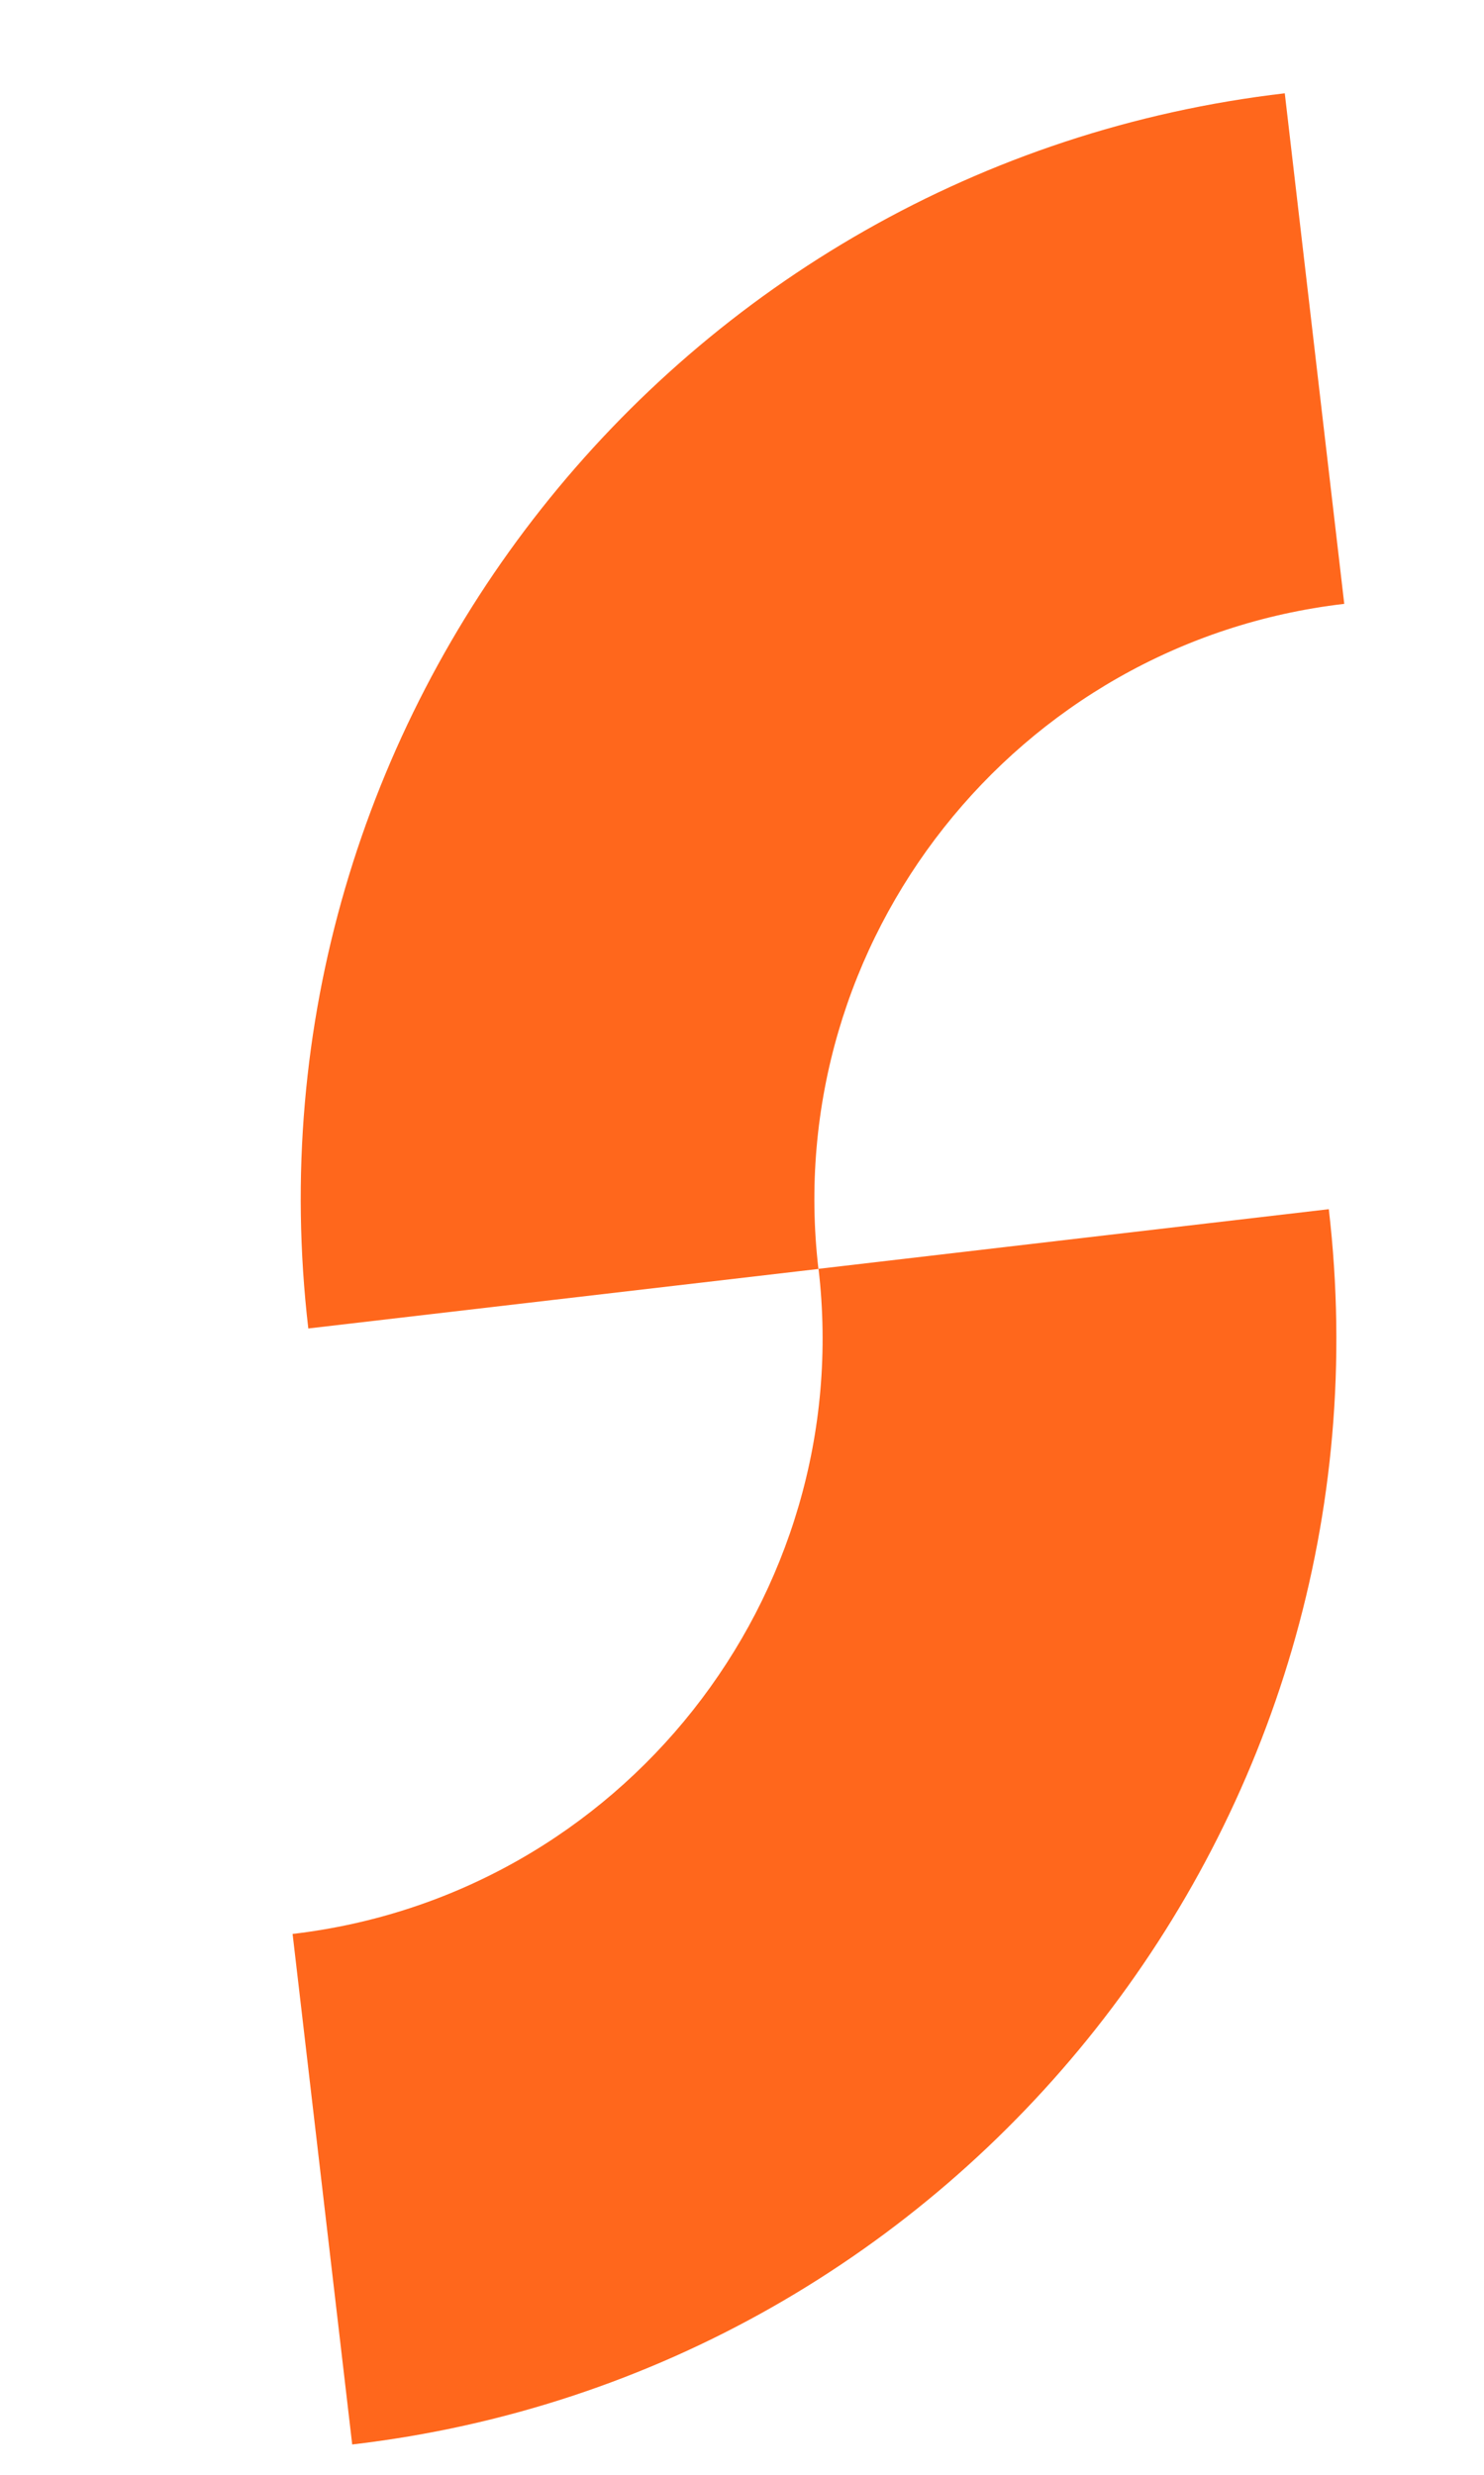
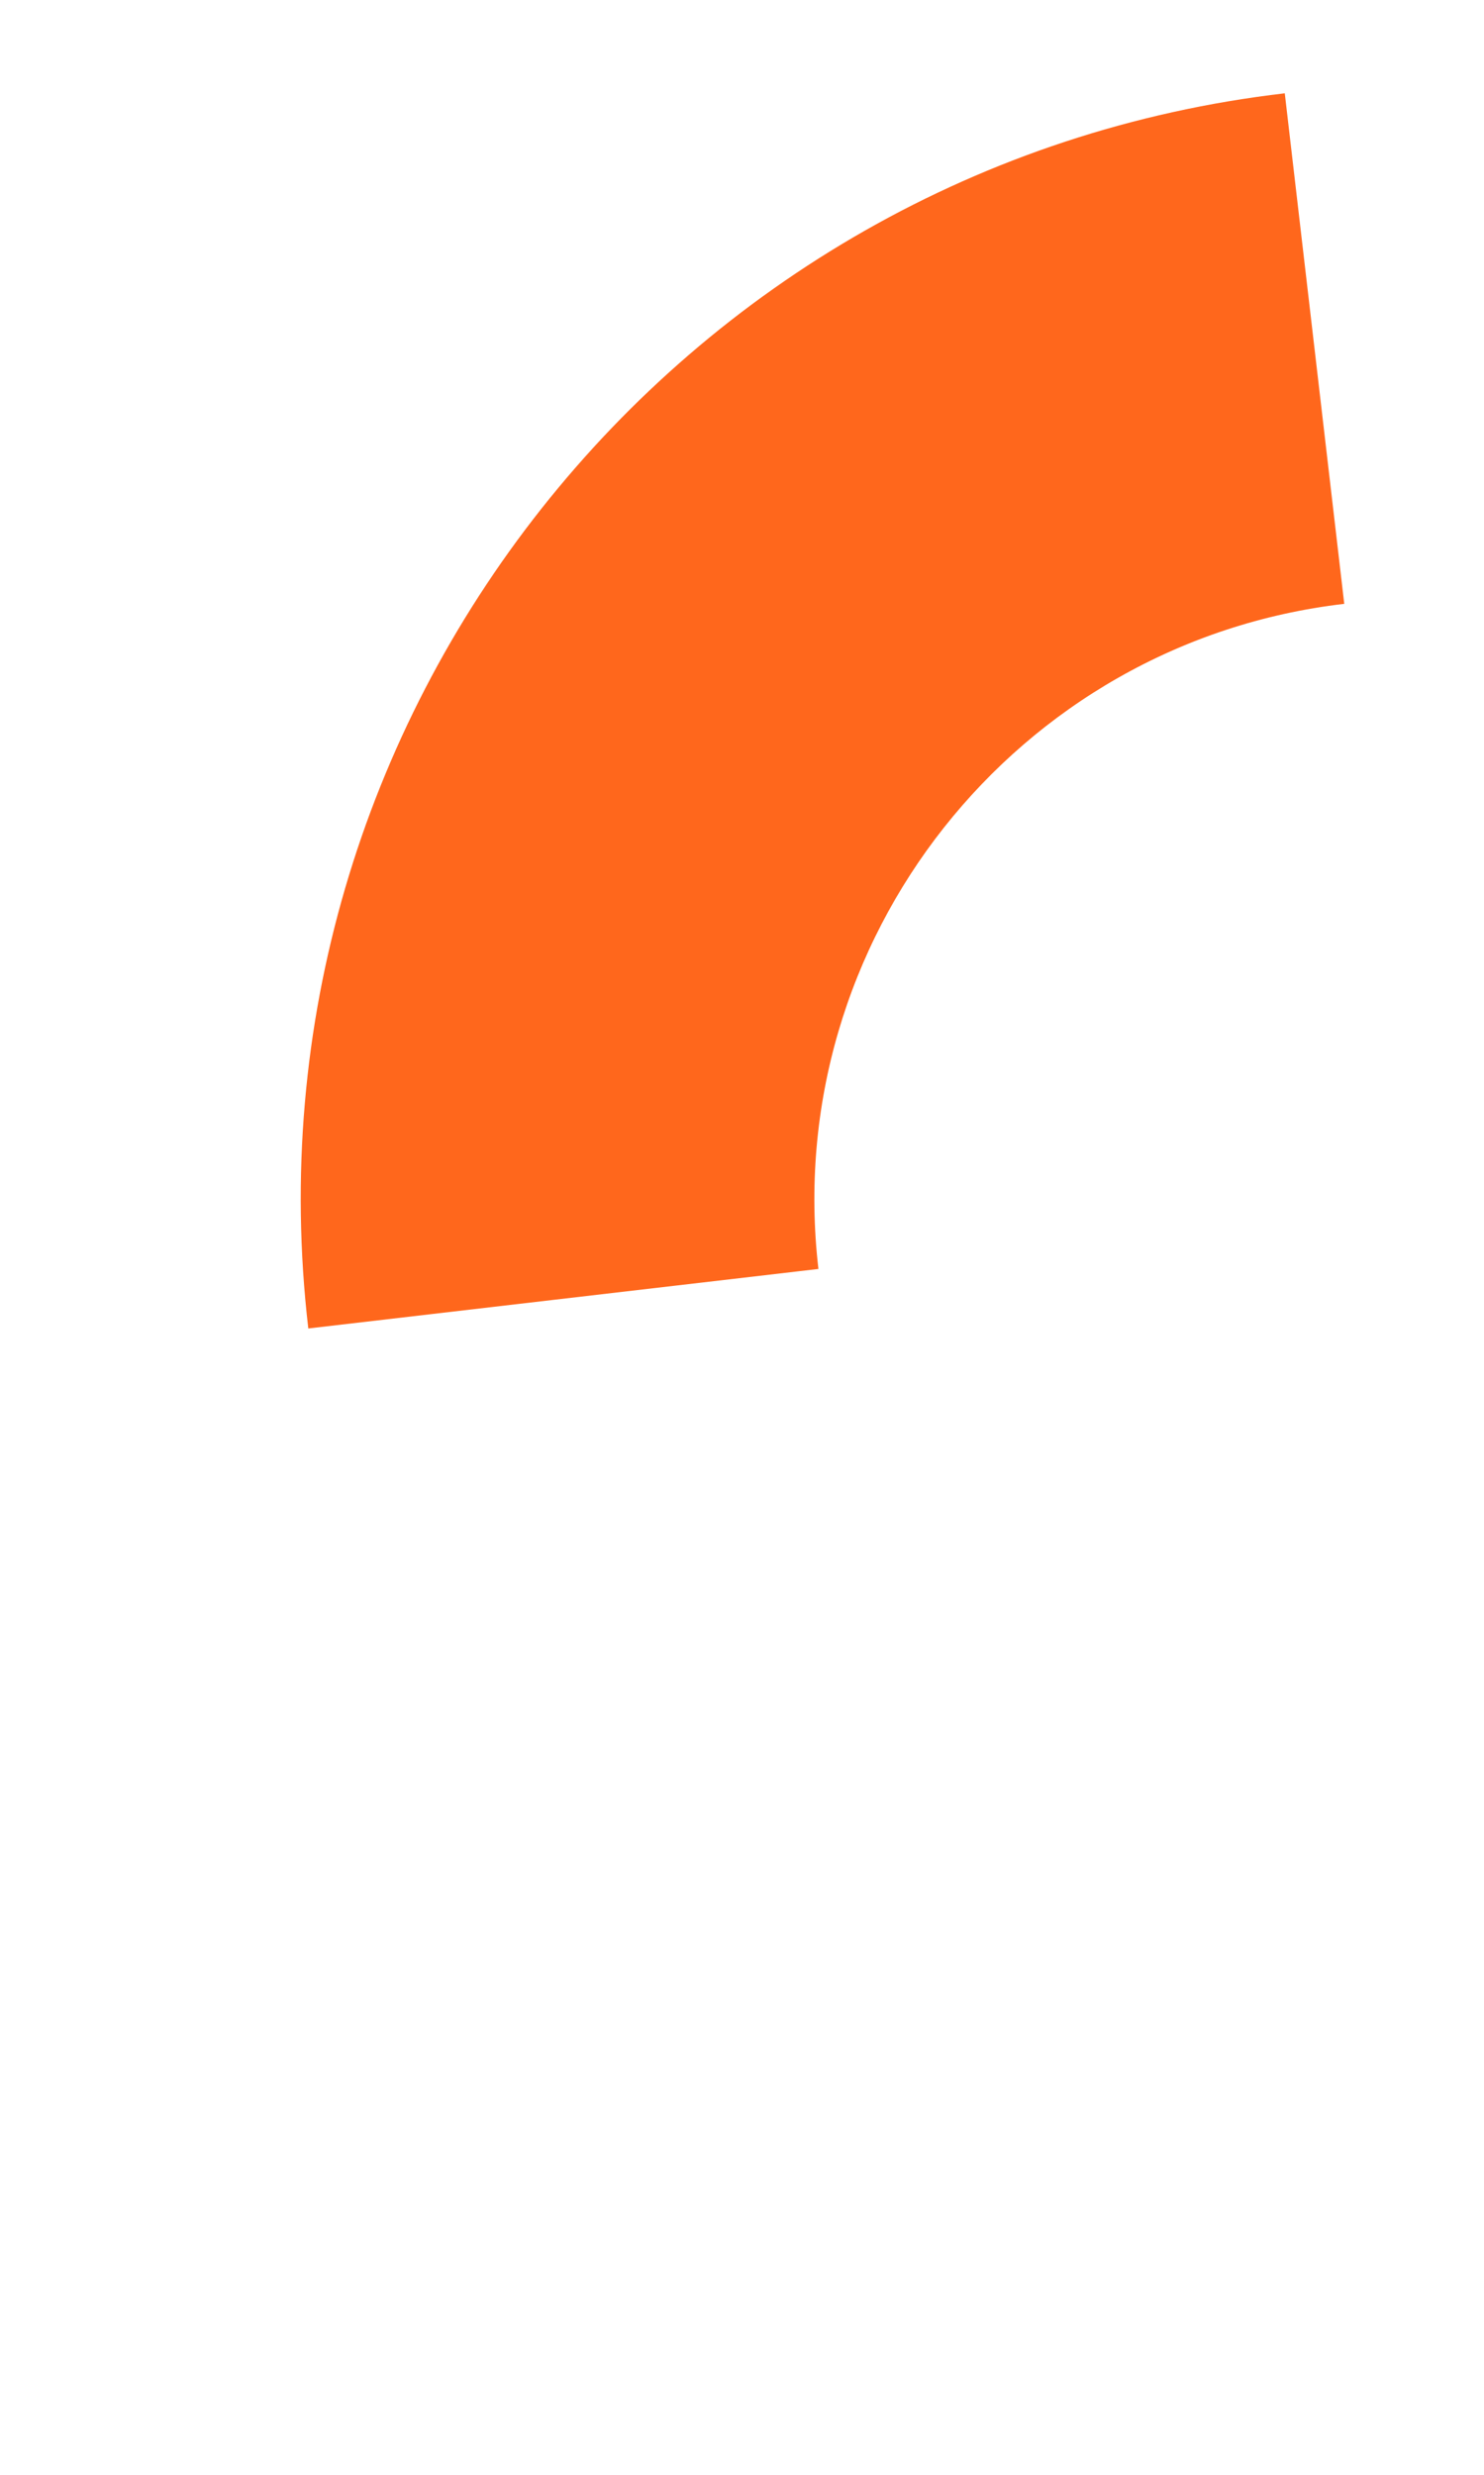
<svg xmlns="http://www.w3.org/2000/svg" width="12" height="20" viewBox="0 0 12 20" fill="none">
  <path d="M6.618 10.255L2.493 10.736C1.918 5.807 5.46 1.329 10.389 0.754L10.87 4.88C8.216 5.189 6.309 7.601 6.618 10.255Z" fill="#FF671C" />
-   <path d="M2.848 19.755L2.366 15.629C5.021 15.319 6.928 12.908 6.619 10.254L10.745 9.772C11.32 14.702 7.777 19.18 2.848 19.755Z" fill="#FF671C" />
</svg>